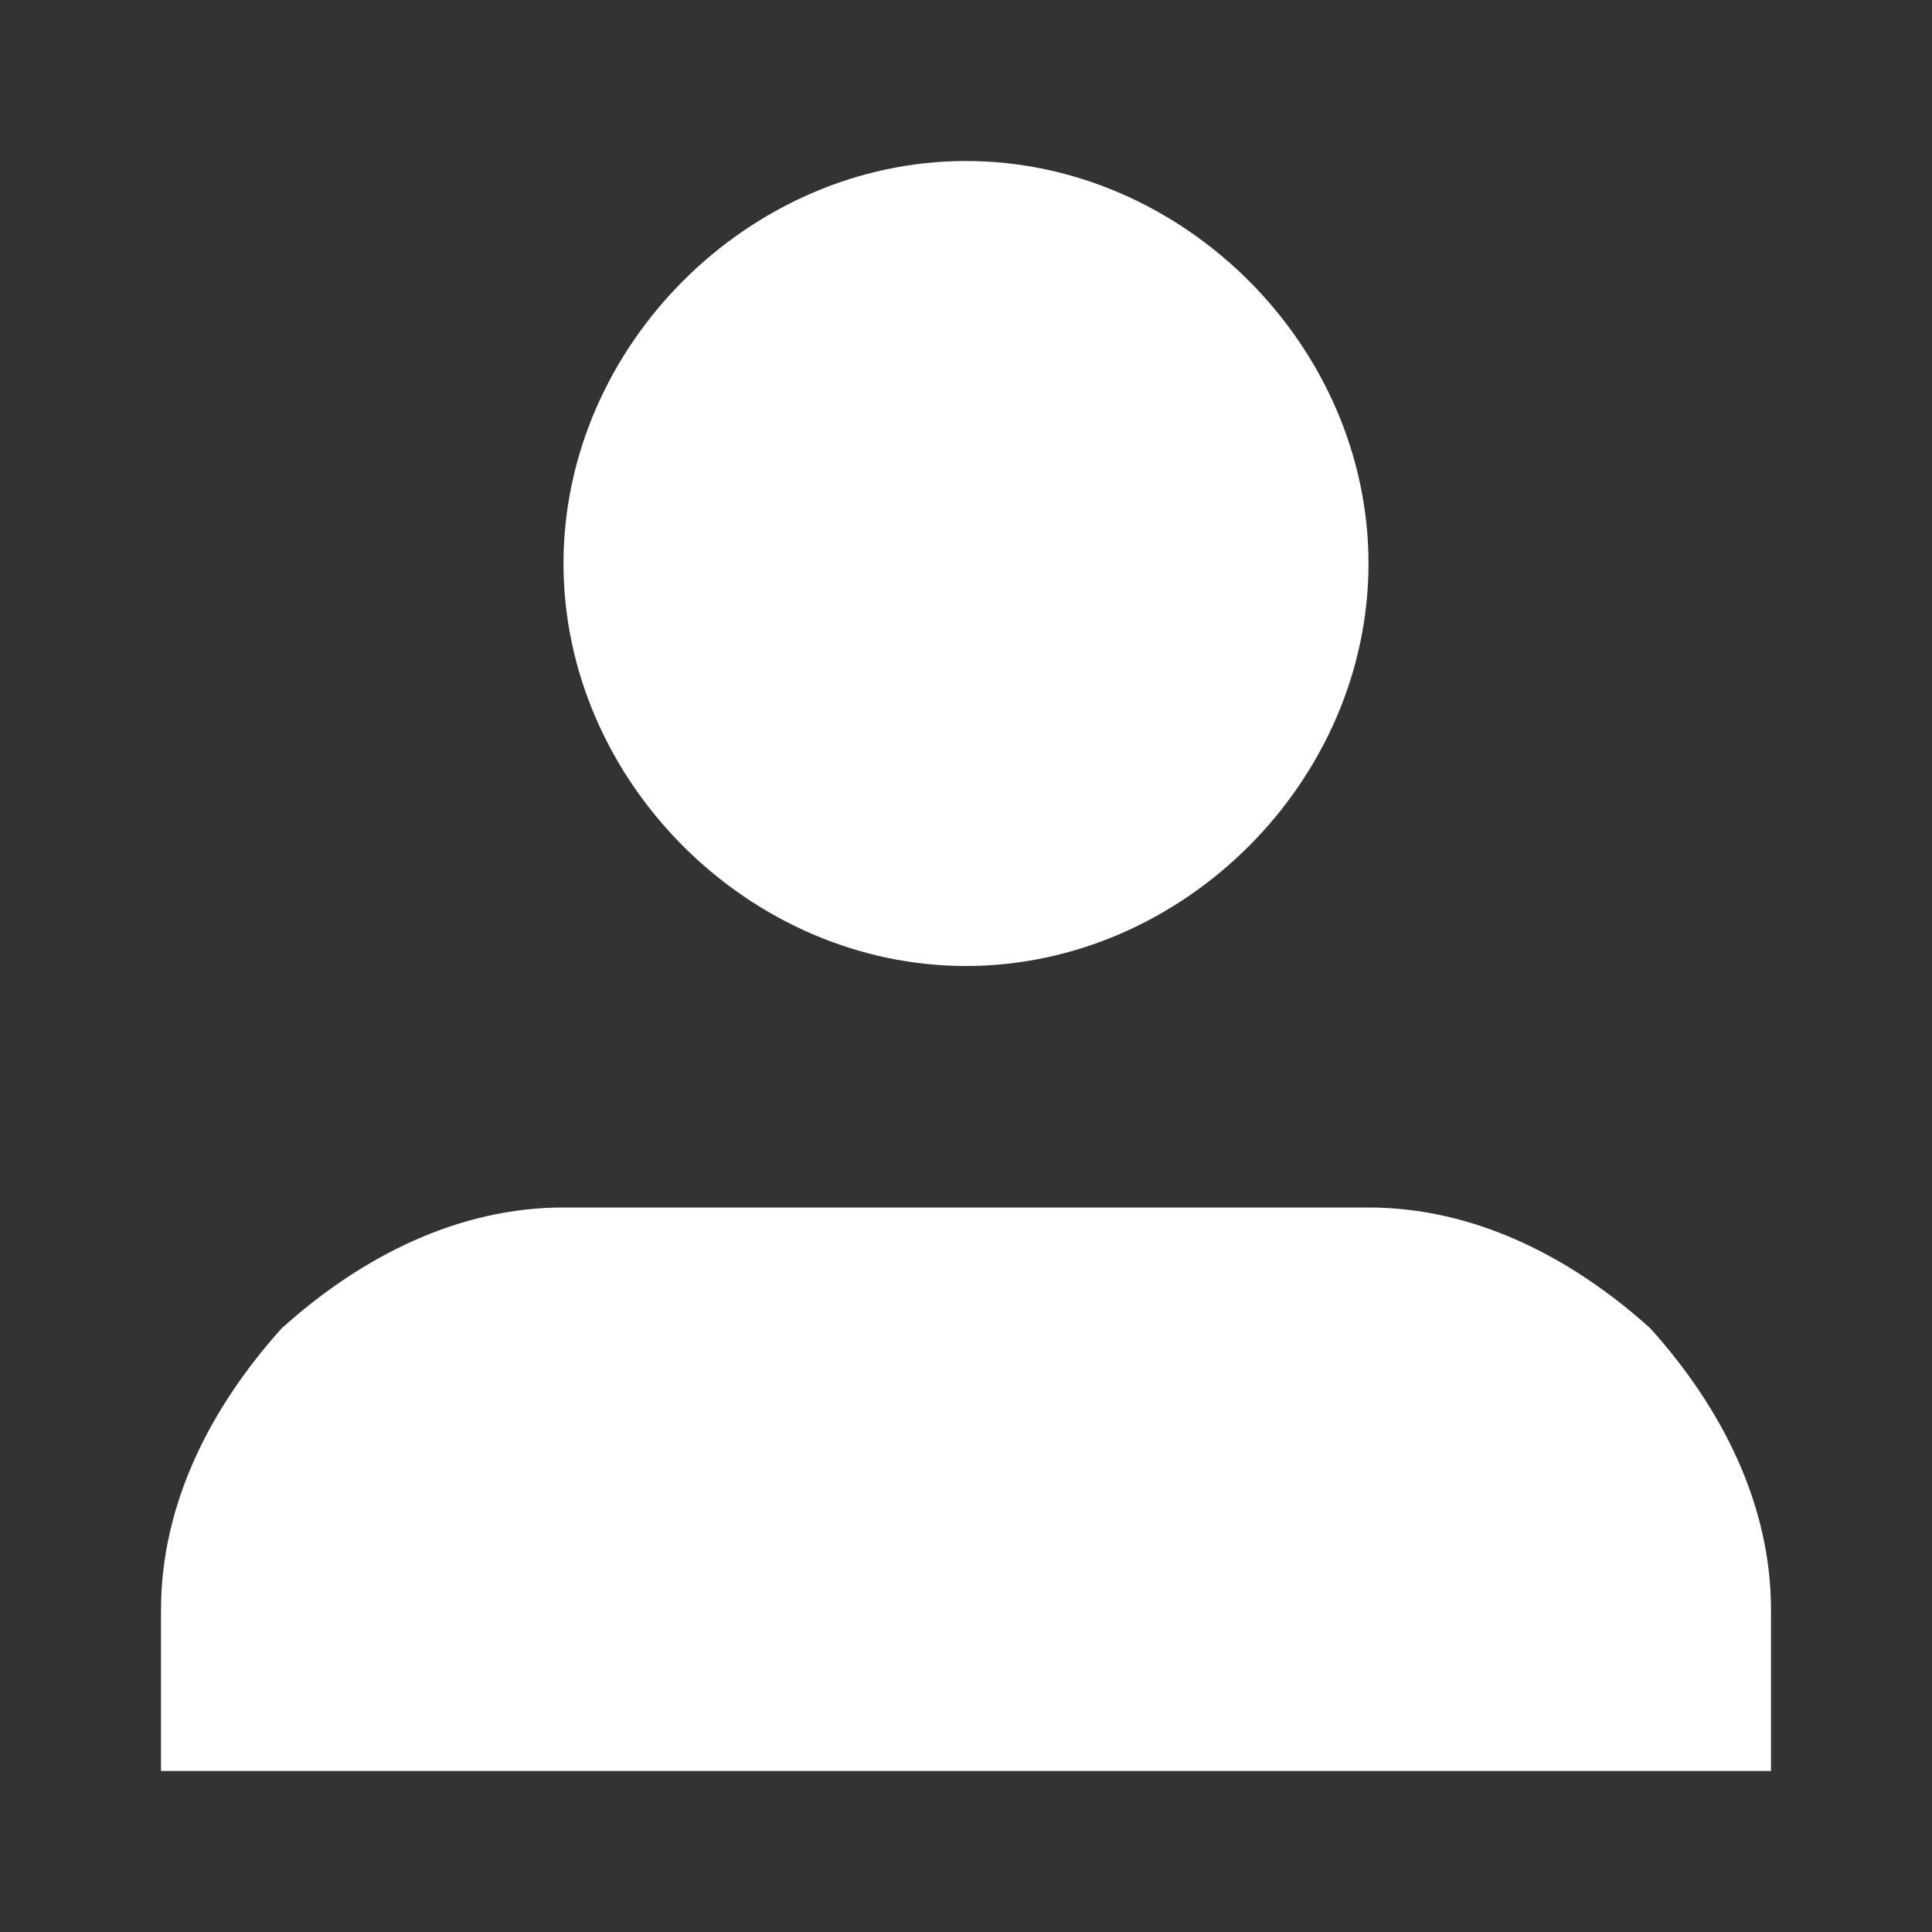
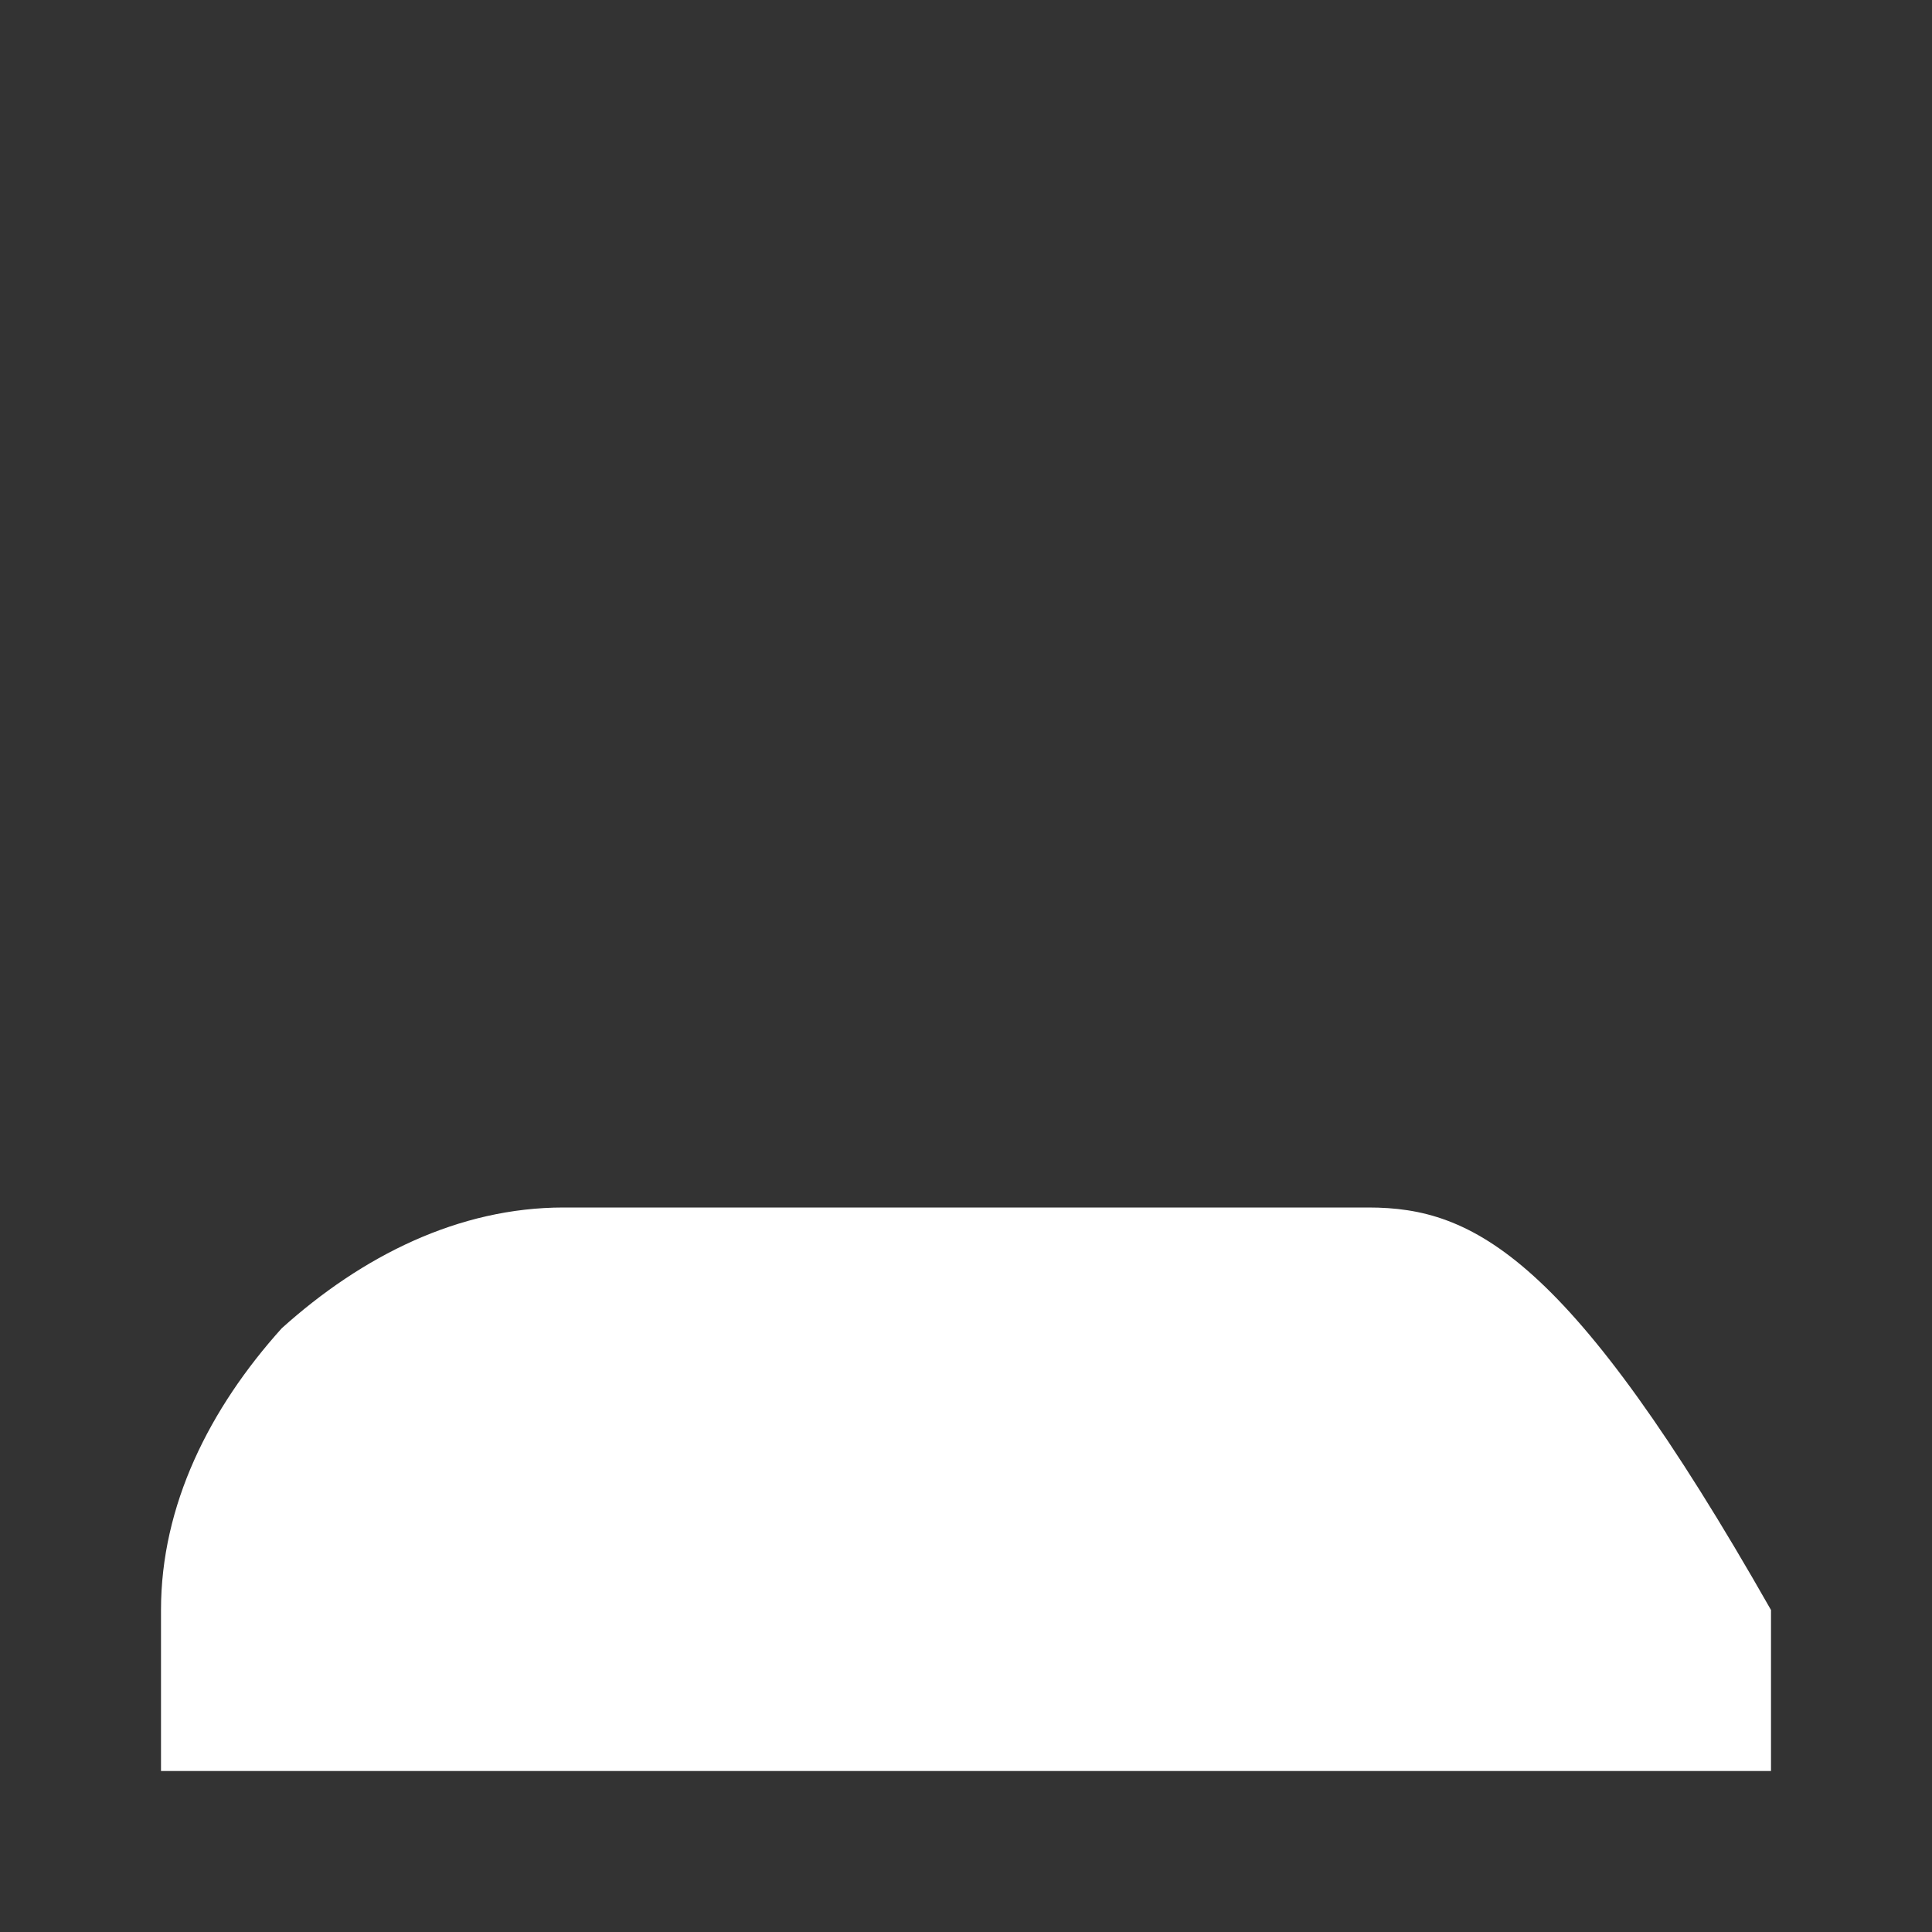
<svg xmlns="http://www.w3.org/2000/svg" version="1.1" viewBox="0 0 24 24" fill="#ffffff">
  <rect x="0" y="0" width="24" height="24" fill="#333333" stroke="none" />
-   <path d="M22,22c0,0,0-1.2,0-2c0-1.3-0.6-2.5-1.5-3.5C19.5,15.6,18.3,15,17,15H7c-1.3,0-2.5,0.6-3.5,1.5C2.6,17.5,2,18.7,2,20  c0,0.8,0,2,0,2L22,22z" />
-   <path d="M12,12c2.7,0,5-2.3,5-5s-2.3-5-5-5S7,4.3,7,7S9.3,12,12,12z" />
+   <path d="M22,22c0,0,0-1.2,0-2C19.5,15.6,18.3,15,17,15H7c-1.3,0-2.5,0.6-3.5,1.5C2.6,17.5,2,18.7,2,20  c0,0.8,0,2,0,2L22,22z" />
</svg>